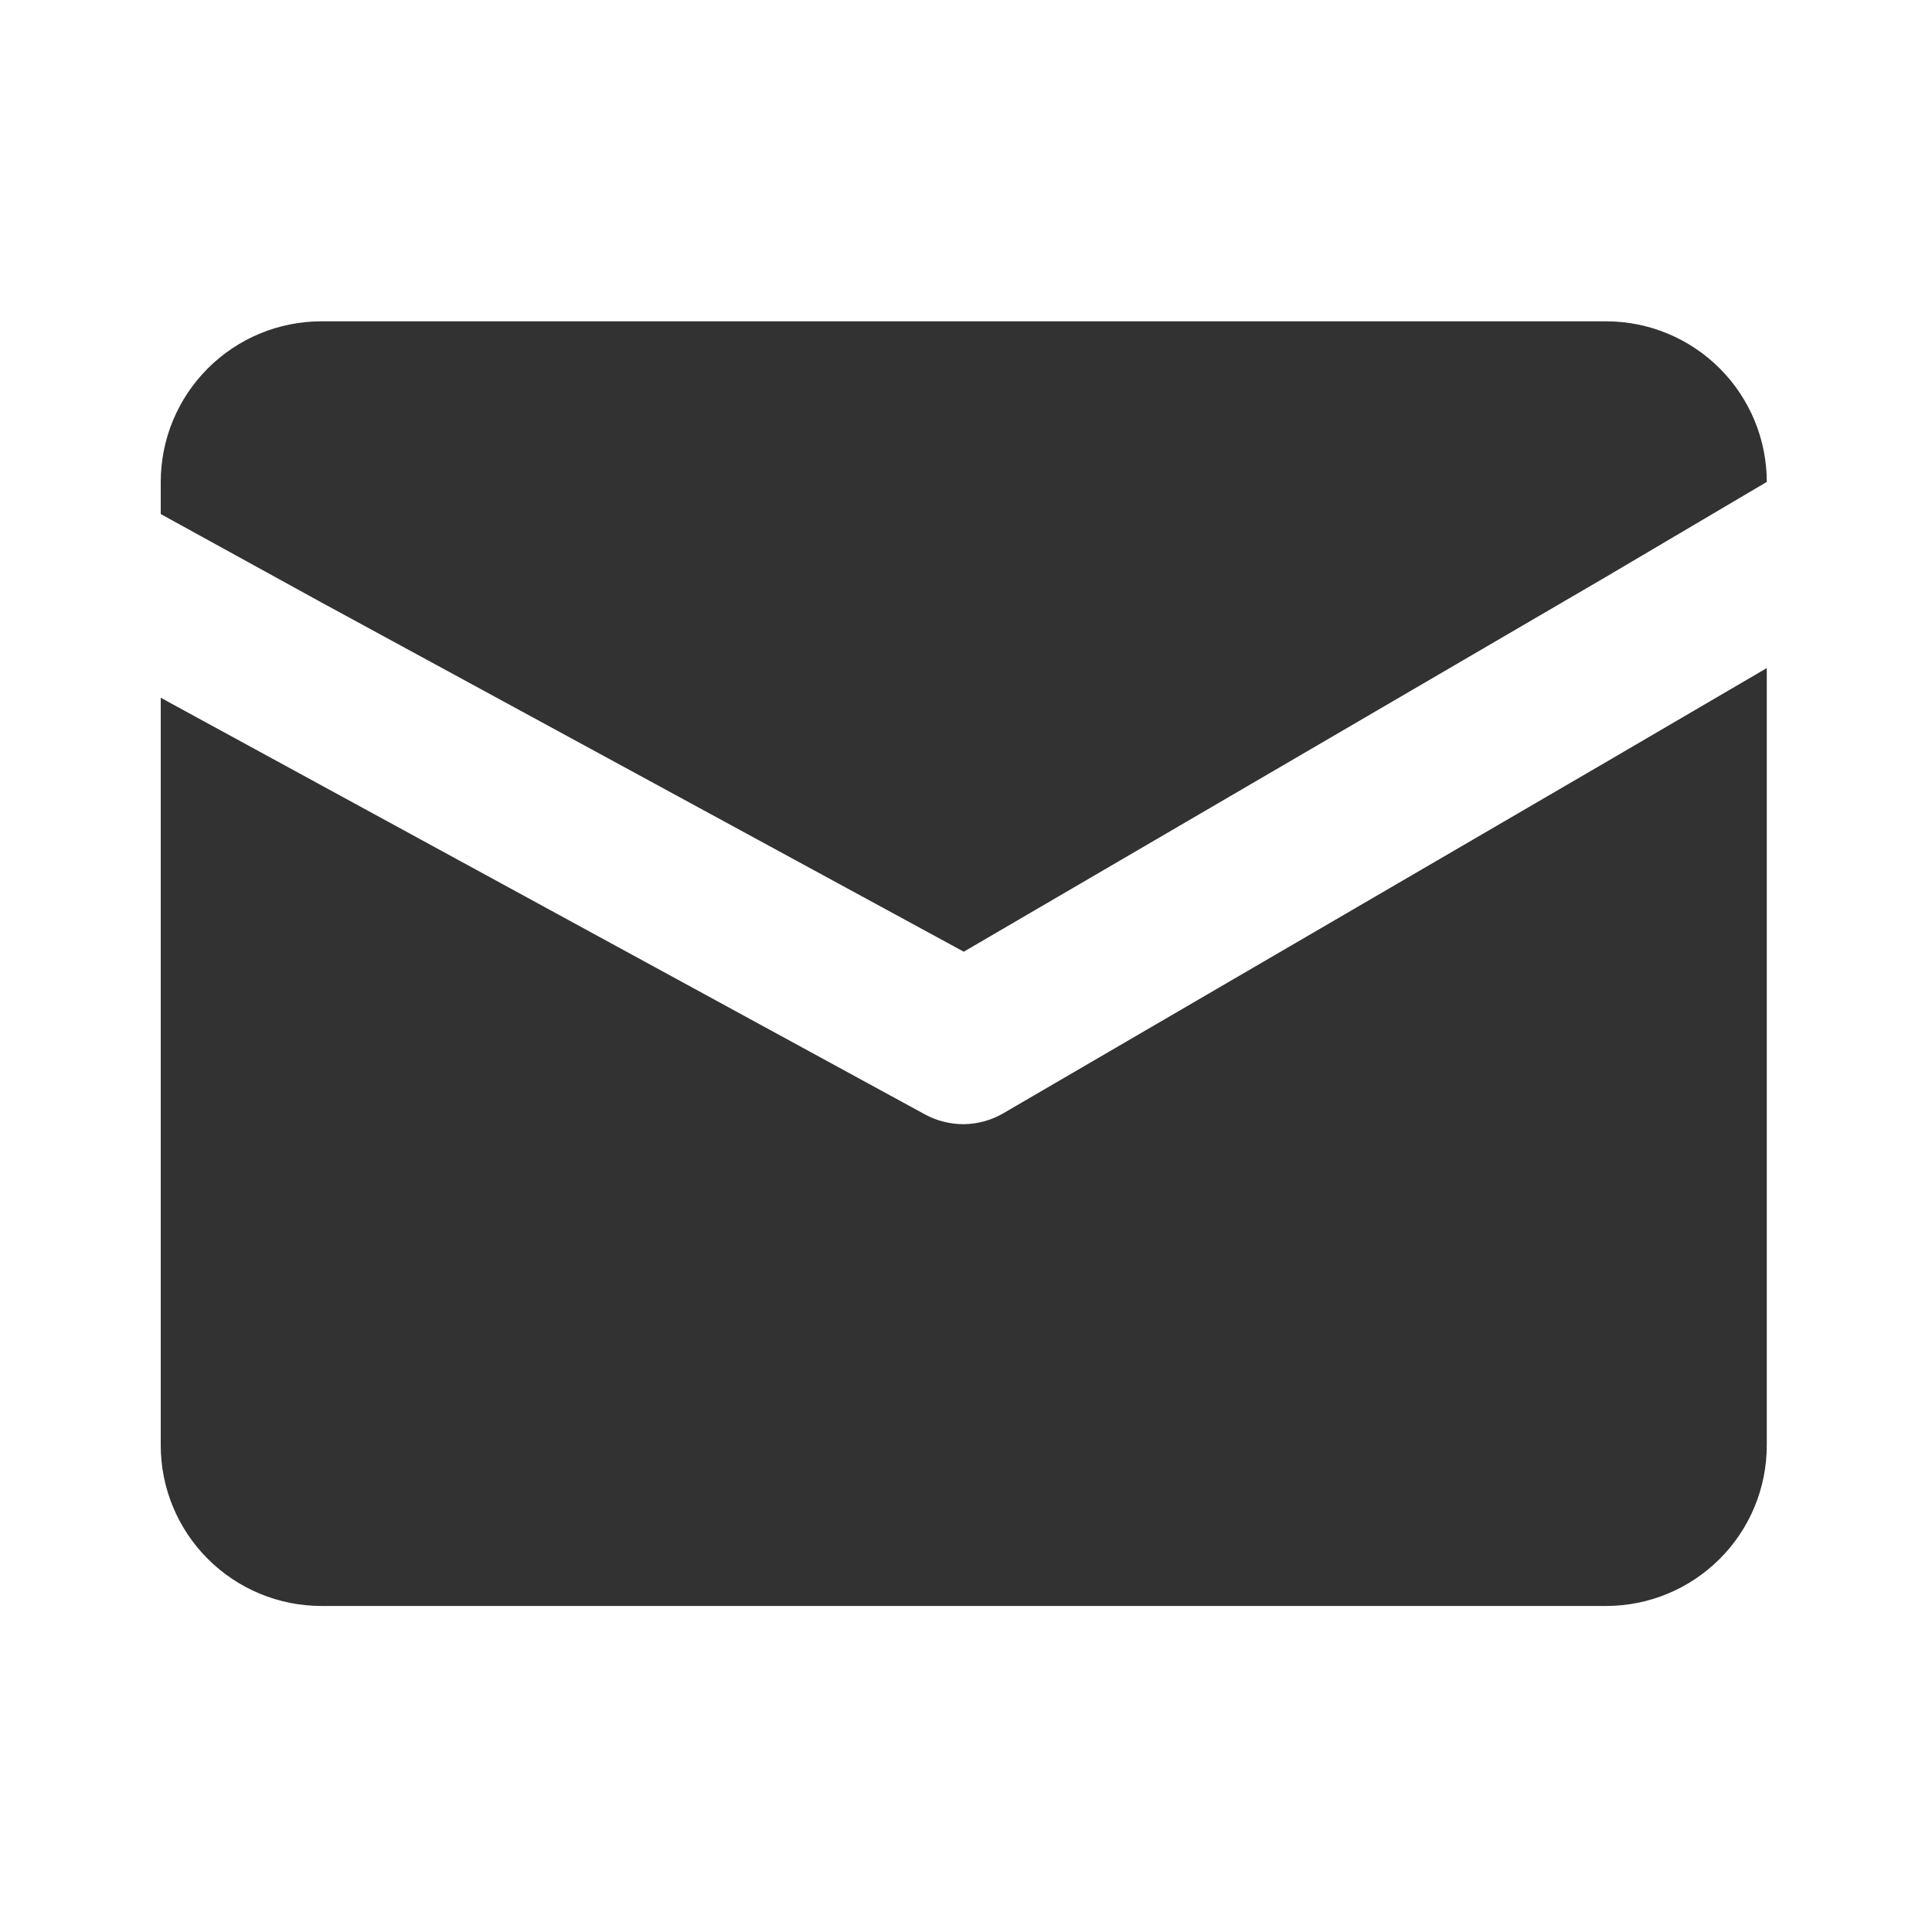
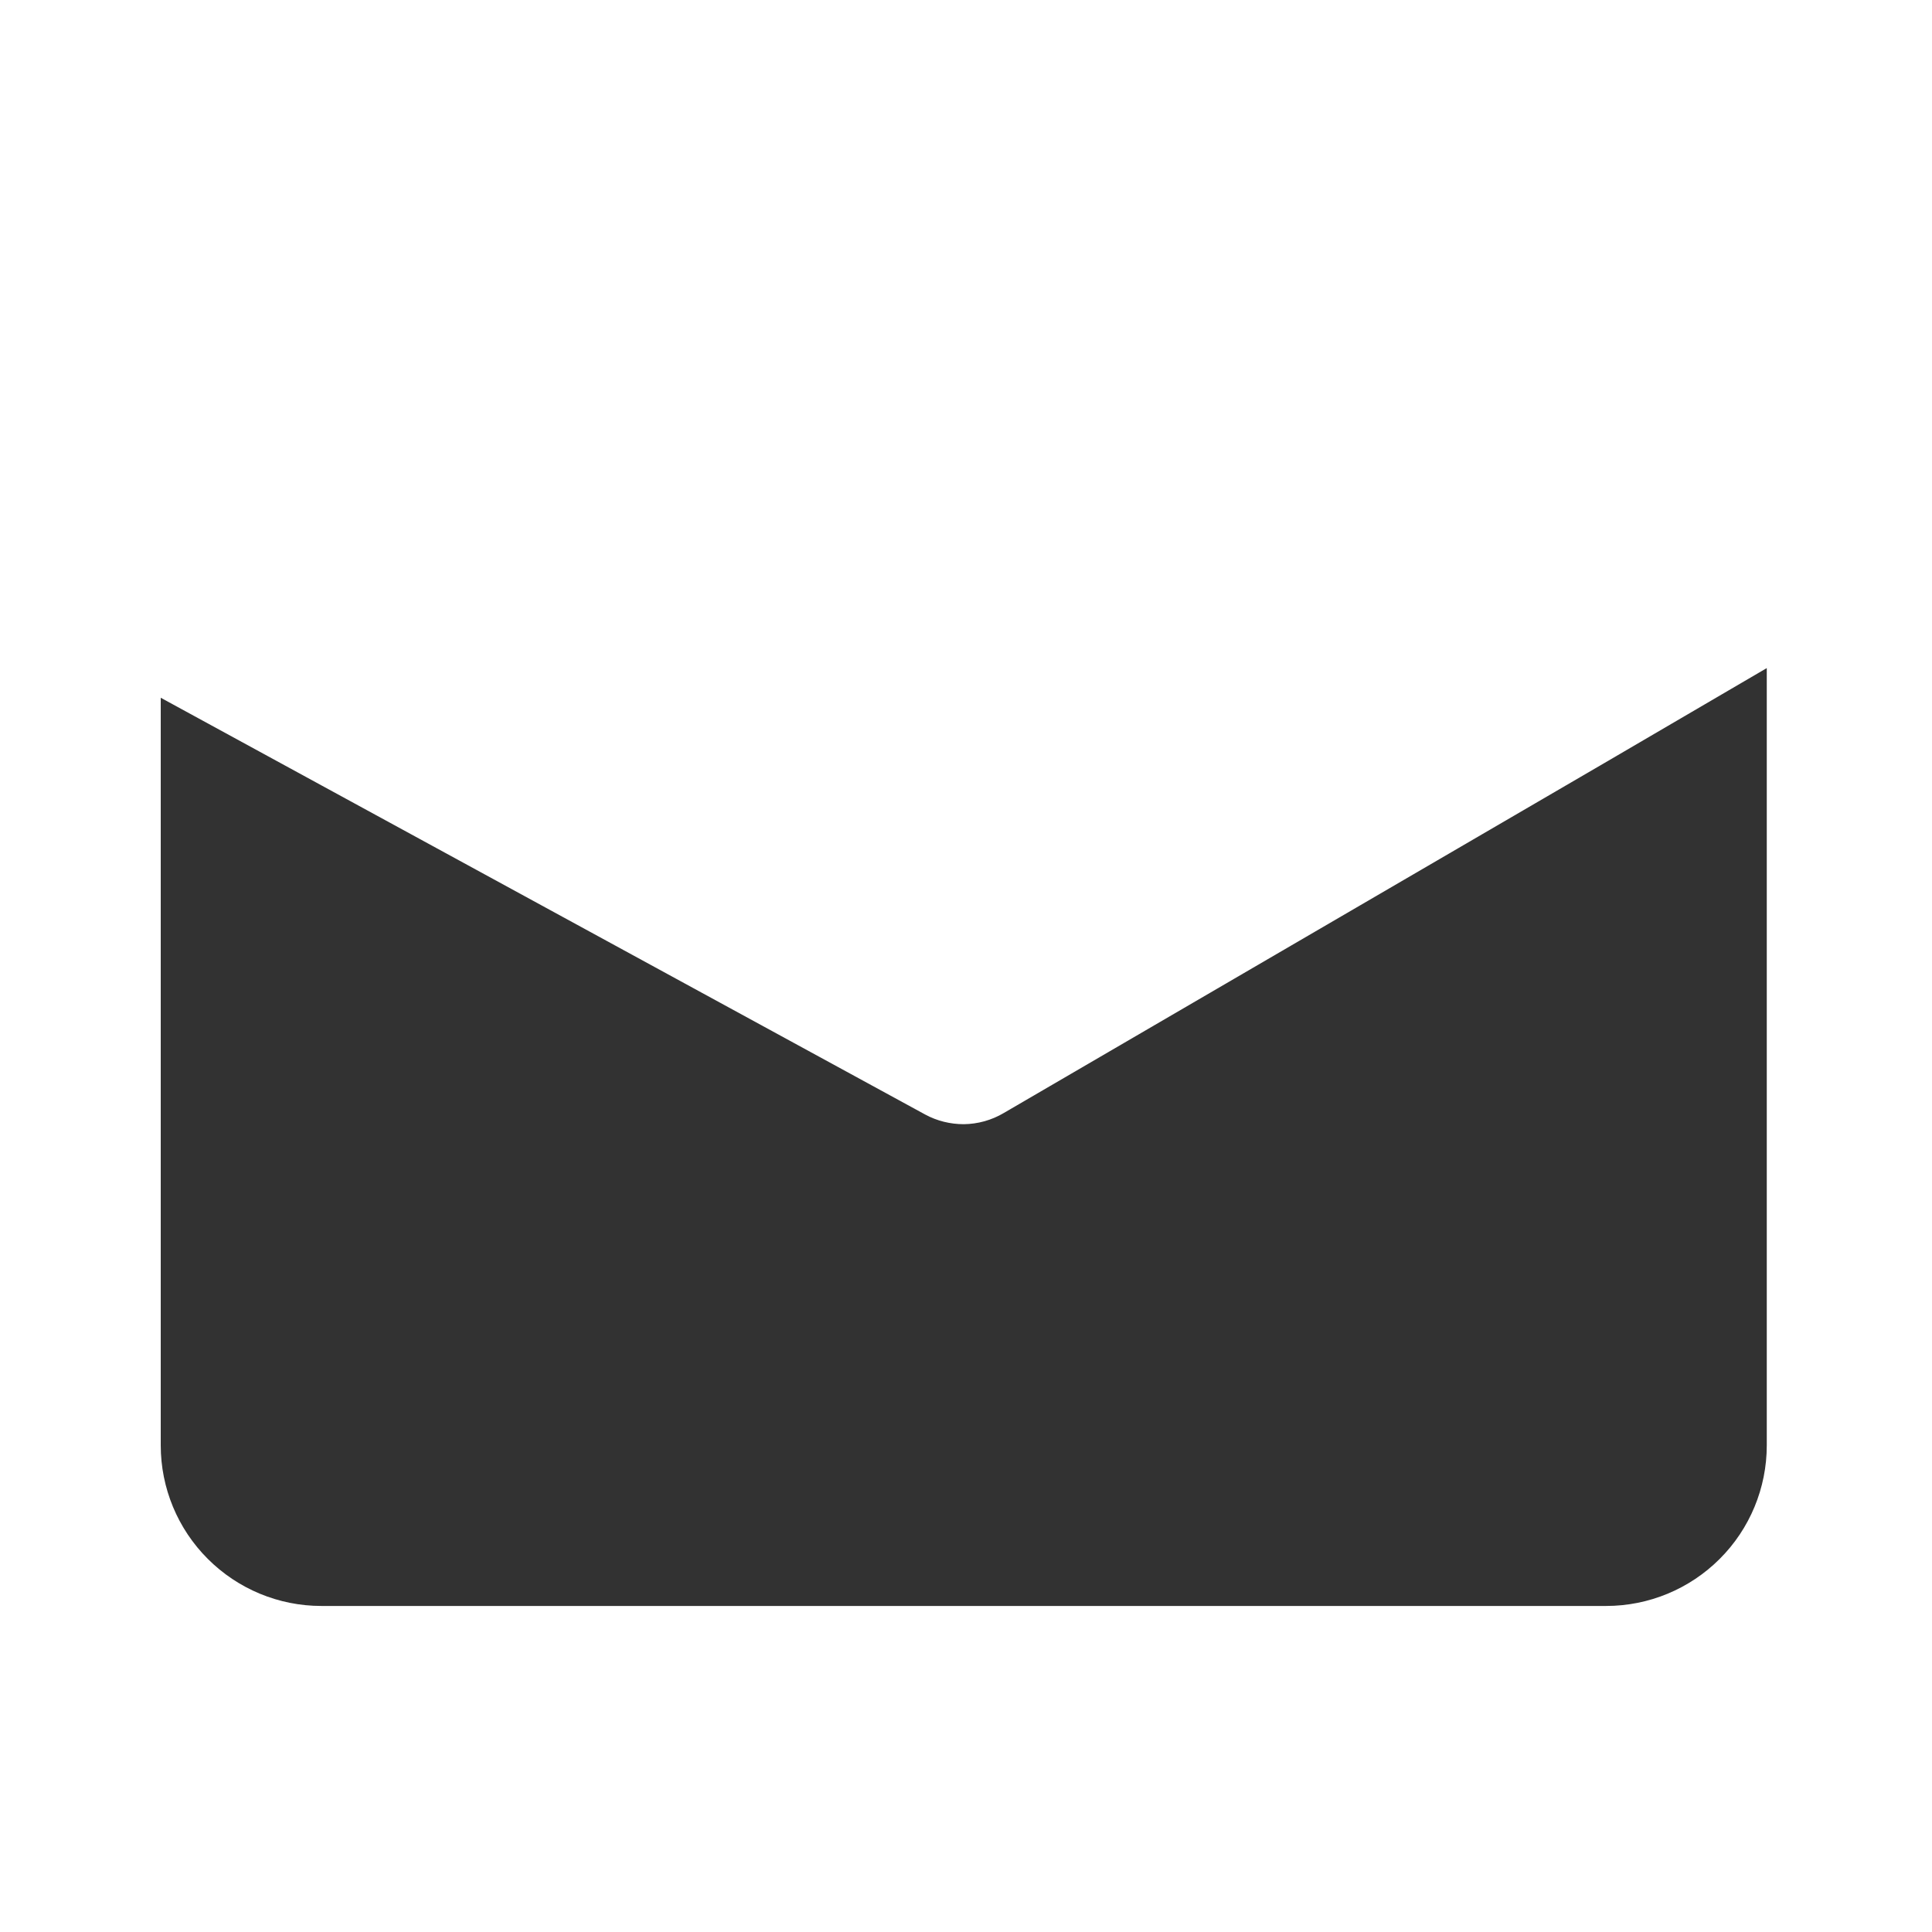
<svg xmlns="http://www.w3.org/2000/svg" width="25" height="25" viewBox="0 0 25 25" fill="none">
  <path d="M22.862 8.645V18.703C22.862 19.254 22.643 19.783 22.253 20.172C21.863 20.562 21.335 20.781 20.784 20.781H4.158C3.607 20.781 3.079 20.562 2.689 20.172C2.299 19.783 2.08 19.254 2.08 18.703V9.029L4.158 10.162L11.972 14.422C12.125 14.505 12.297 14.547 12.471 14.547C12.654 14.545 12.833 14.495 12.991 14.401L20.784 9.86L22.862 8.645Z" fill="#323232" />
-   <path d="M22.862 6.236L20.784 7.463L12.471 12.315L4.158 7.795L2.08 6.652V6.236C2.08 5.685 2.299 5.157 2.689 4.767C3.079 4.377 3.607 4.158 4.158 4.158H20.784C21.335 4.158 21.863 4.377 22.253 4.767C22.643 5.157 22.862 5.685 22.862 6.236Z" fill="#323232" />
</svg>